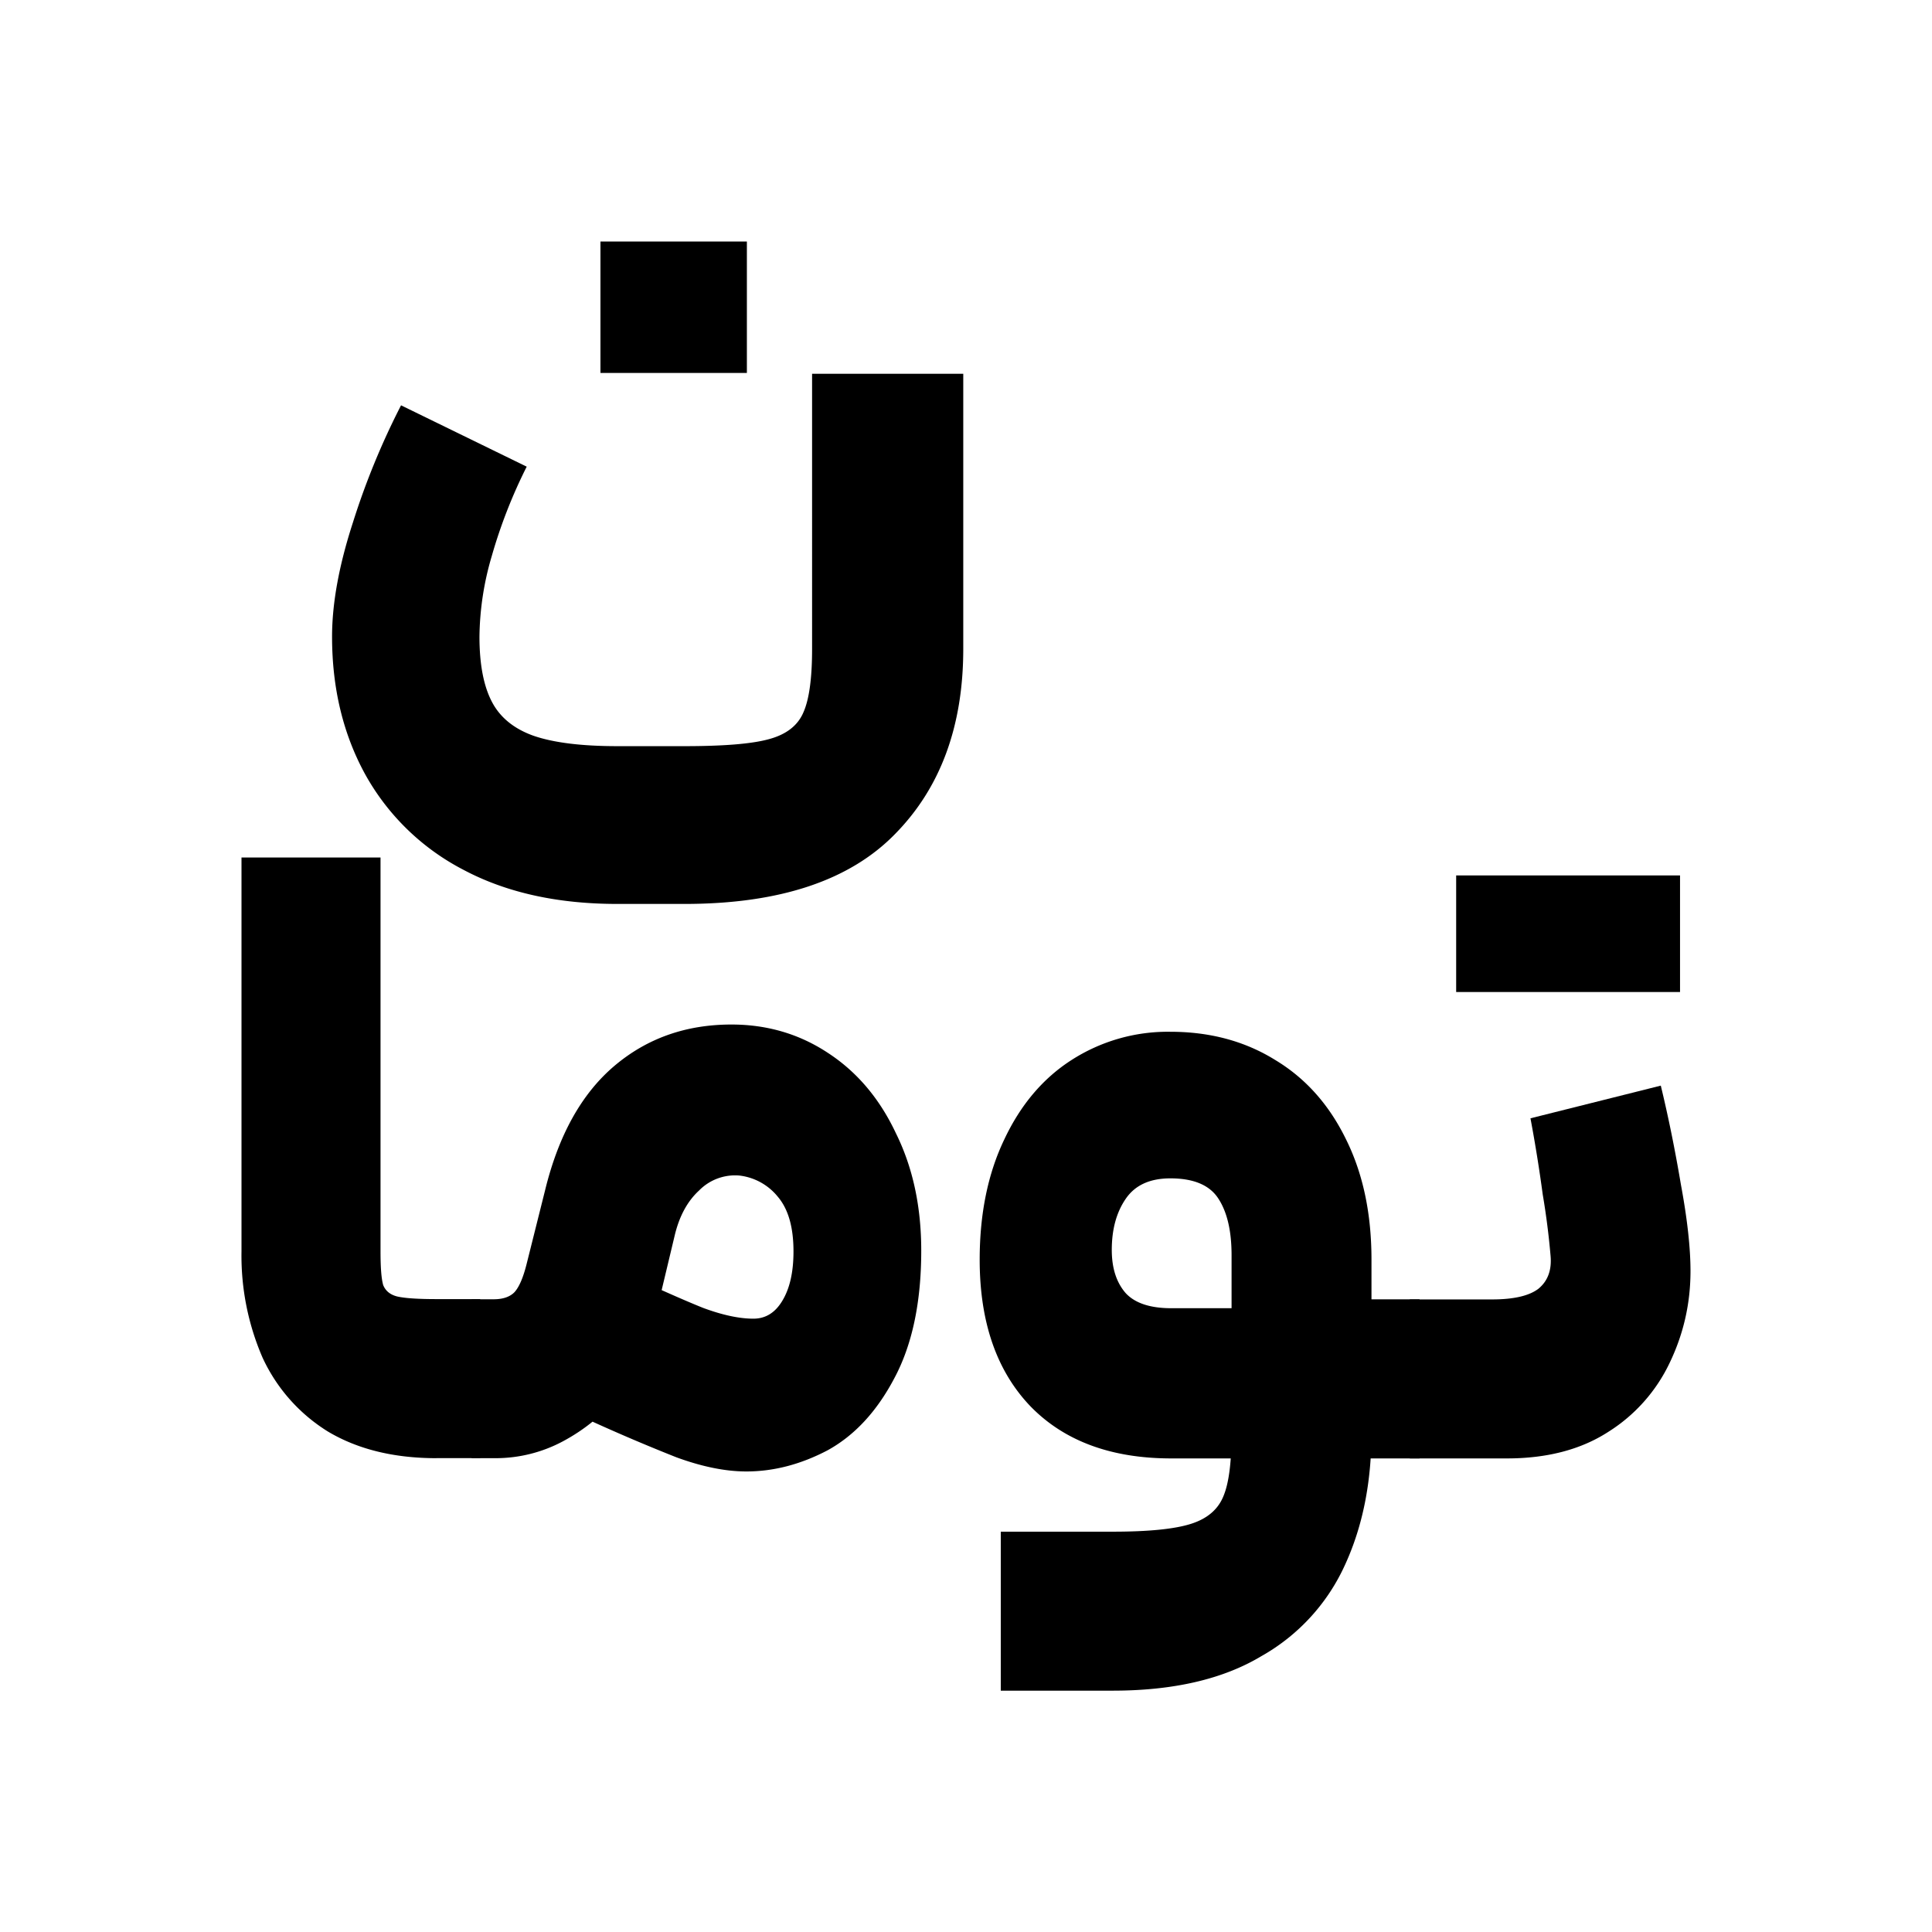
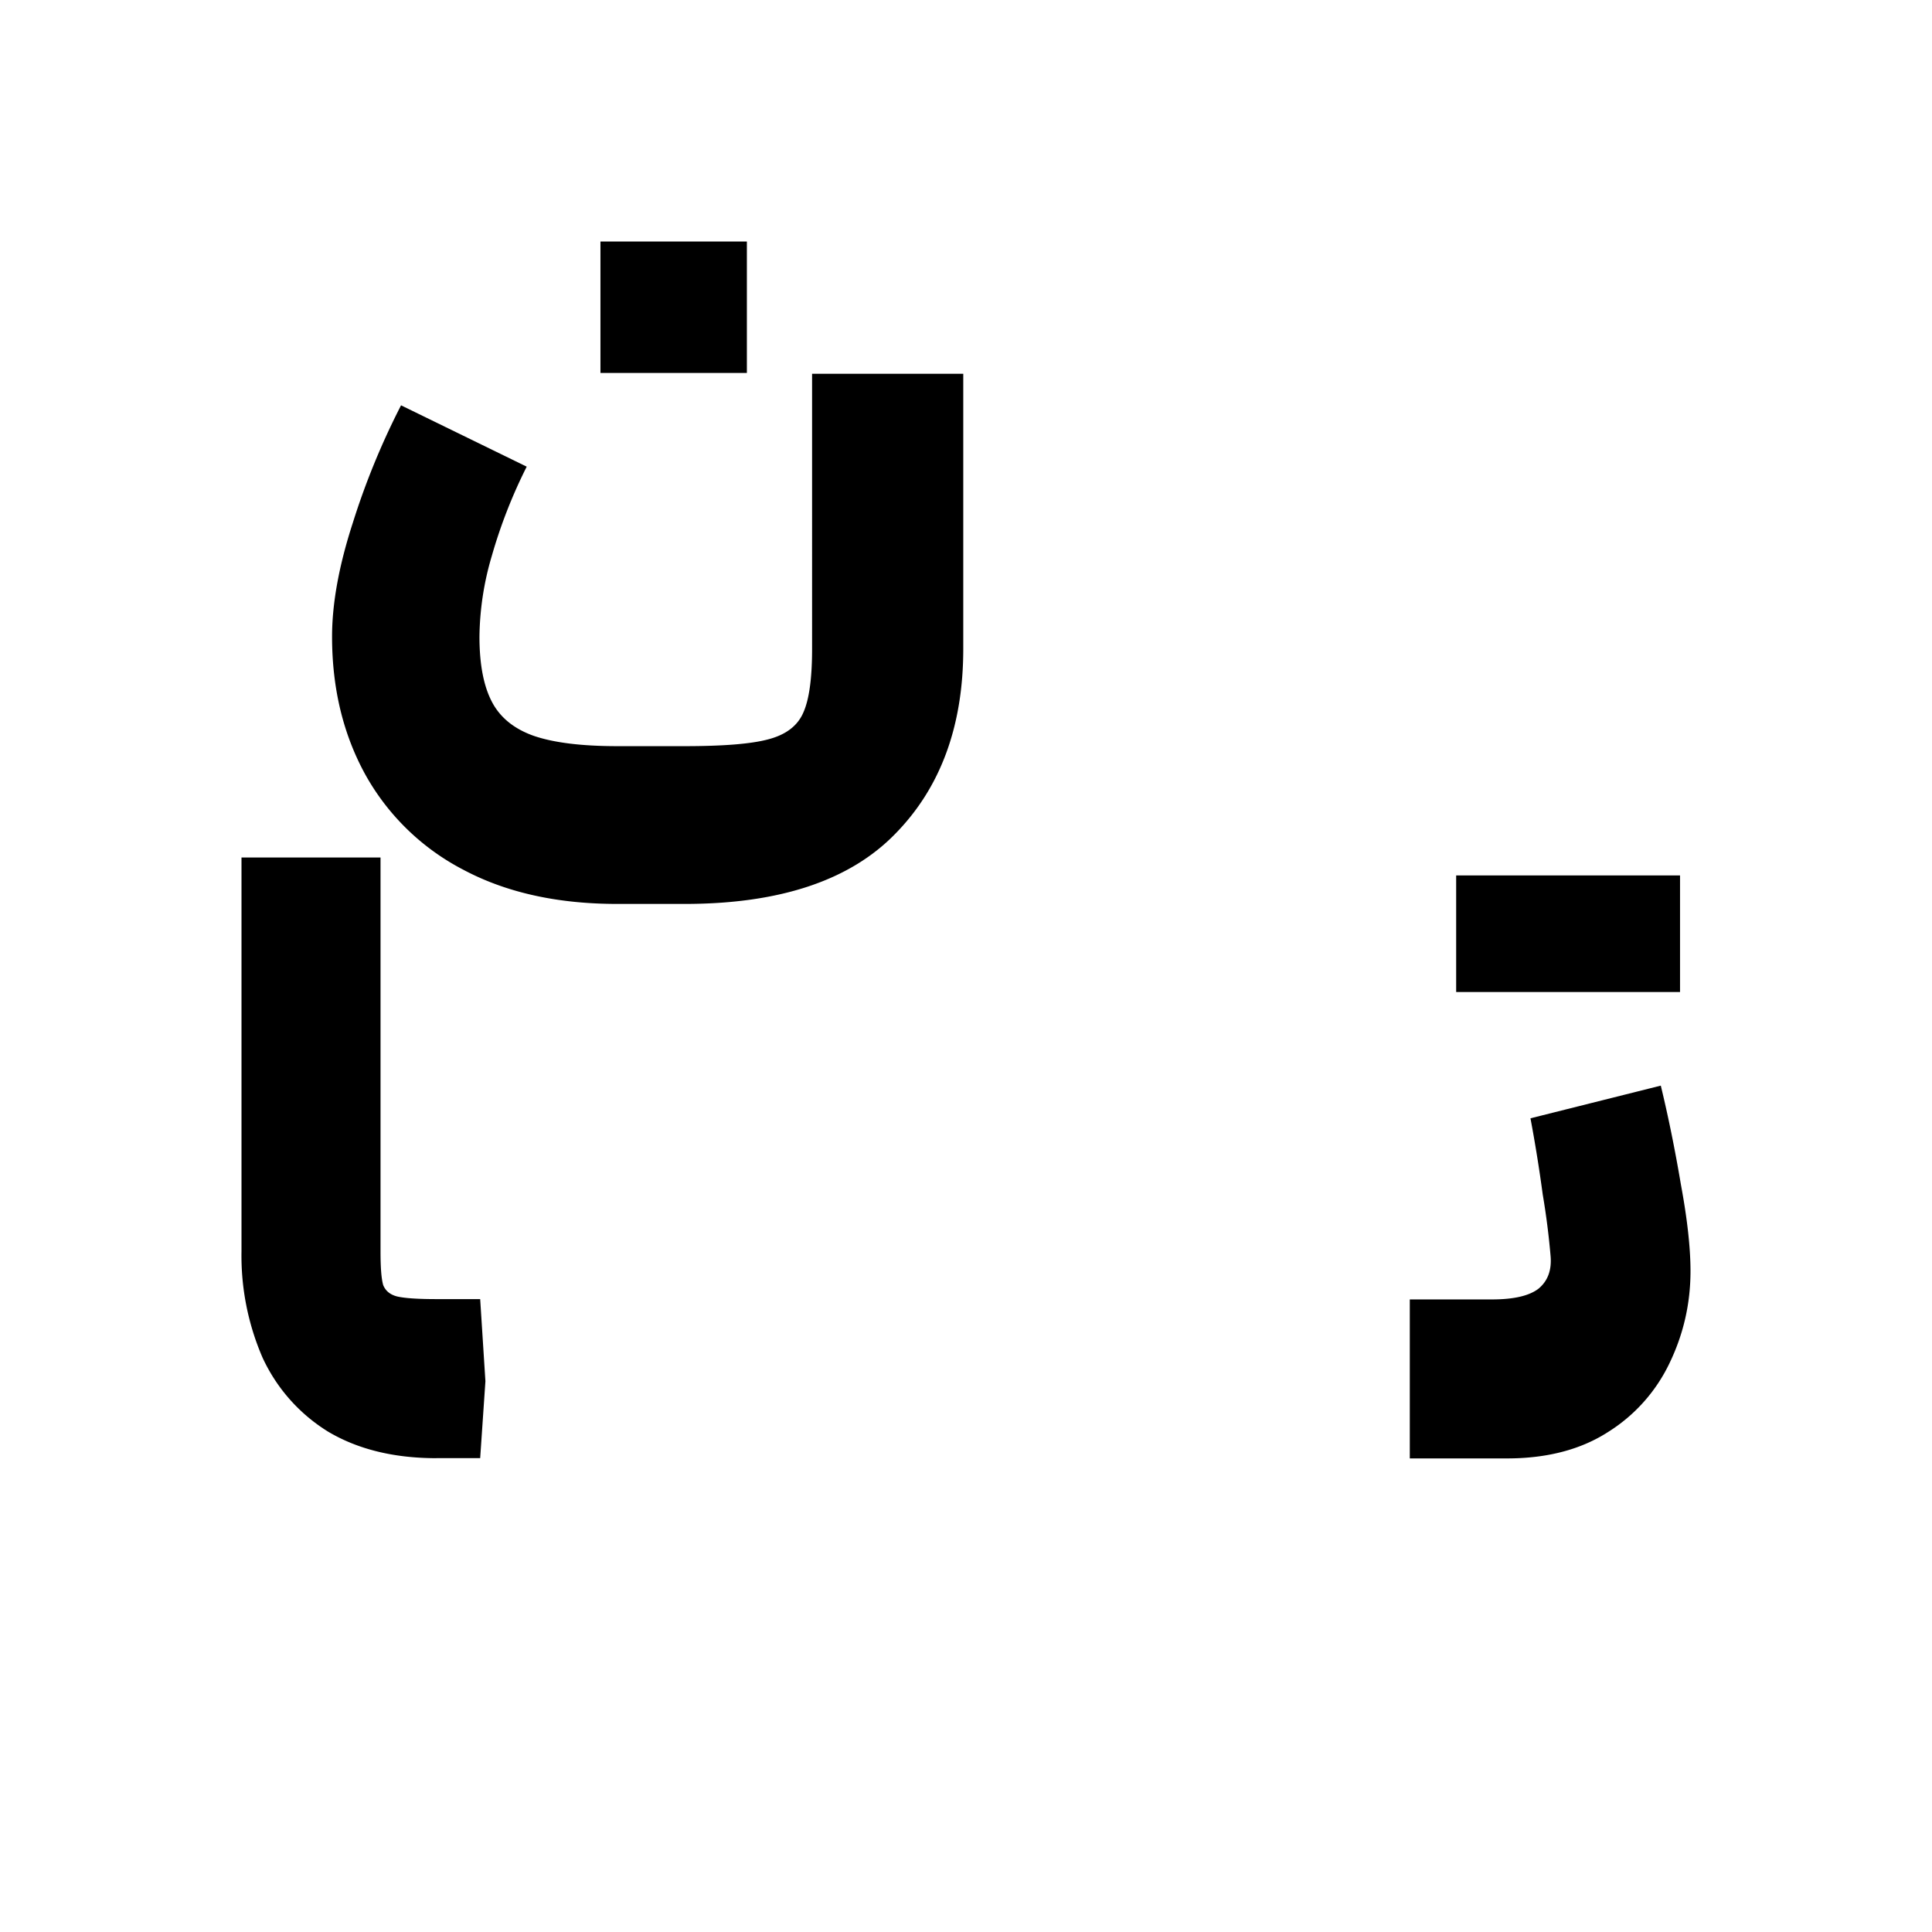
<svg xmlns="http://www.w3.org/2000/svg" fill="none" viewBox="0 0 24 24">
  <path fill="currentColor" d="M5.422 18.114c-.528 0-.977-.11-1.347-.33a2.127 2.127 0 0 1-.814-.92A3.185 3.185 0 0 1 3 15.545v-4.893h1.727v4.893c0 .198.01.337.033.418.029.073.087.12.173.142.095.022.257.033.49.033h.542l.065 1.02-.065.955h-.543Z" />
-   <path fill="currentColor" d="M5.86 16.14h.272c.116 0 .203-.03.26-.089.059-.066.11-.186.153-.362l.228-.91c.167-.68.453-1.193.858-1.537.406-.344.89-.515 1.456-.515.441 0 .84.117 1.194.35.362.235.645.568.848 1 .21.424.315.91.315 1.459 0 .643-.113 1.174-.337 1.59-.217.41-.492.706-.826.89-.333.175-.67.263-1.01.263-.26 0-.55-.059-.869-.176a22.89 22.89 0 0 1-1.433-.625l-.283-.132.76-1.668c.022.007.04.015.055.022.586.27.999.454 1.238.549.239.088.445.132.62.132.151 0 .27-.074.358-.22.094-.154.14-.358.14-.615 0-.3-.064-.526-.195-.68a.72.72 0 0 0-.478-.263.626.626 0 0 0-.5.186c-.144.132-.246.319-.303.56l-.283 1.185c-.065.285-.199.549-.402.79-.195.241-.43.435-.706.582a1.772 1.772 0 0 1-.825.208H5.86V16.14ZM13.822 19.027c.449 0 .775-.033.978-.099.202-.065.336-.182.401-.35.066-.162.098-.421.098-.78v-2.205c0-.3-.054-.534-.163-.702-.108-.169-.308-.253-.597-.253-.254 0-.438.084-.554.253-.116.168-.174.38-.174.636 0 .227.058.406.174.538.116.124.304.186.565.186h1.249l.565-.11h1.27l.098.999-.098.977H14.55c-.746 0-1.33-.216-1.75-.648-.42-.439-.63-1.046-.63-1.821 0-.57.102-1.068.305-1.492.203-.432.482-.761.836-.988a2.211 2.211 0 0 1 1.228-.351c.492 0 .927.117 1.303.351.377.227.67.556.88.988.21.424.315.921.315 1.492v2.15c0 .615-.109 1.16-.326 1.635a2.471 2.471 0 0 1-1.043 1.141c-.477.286-1.093.428-1.846.428h-1.39v-1.975h1.39Z" />
  <path fill="currentColor" d="M17.513 16.142h1.021c.268 0 .46-.044.576-.132.116-.095.167-.23.152-.406a9.337 9.337 0 0 0-.098-.768 18.303 18.303 0 0 0-.152-.944l1.619-.406c.094.388.177.797.25 1.23.08.43.119.79.119 1.074 0 .403-.087.783-.26 1.142a2.05 2.05 0 0 1-.761.855c-.34.22-.76.33-1.26.33h-1.206V16.14Zm.576-5.267H19.534v1.448H18.089v-1.448Zm1.347 0h1.434v1.448h-1.434v-1.448ZM6.543 5.797a6.337 6.337 0 0 0-.434 1.11 3.65 3.65 0 0 0-.153 1.002c0 .341.051.61.153.806.101.196.274.337.516.424.25.087.599.13 1.045.13h.833c.485 0 .834-.028 1.045-.086.219-.058.364-.17.434-.338.07-.16.106-.42.106-.784V4.643h1.878v3.418c0 .958-.282 1.724-.845 2.297-.564.58-1.436.871-2.618.871H7.67c-.744 0-1.381-.141-1.913-.424a2.94 2.94 0 0 1-1.221-1.187c-.274-.5-.411-1.07-.411-1.709 0-.414.086-.885.258-1.415a9.291 9.291 0 0 1 .599-1.459l1.561.762ZM7.459 3h1.819v1.633H7.459V3Z" />
</svg>